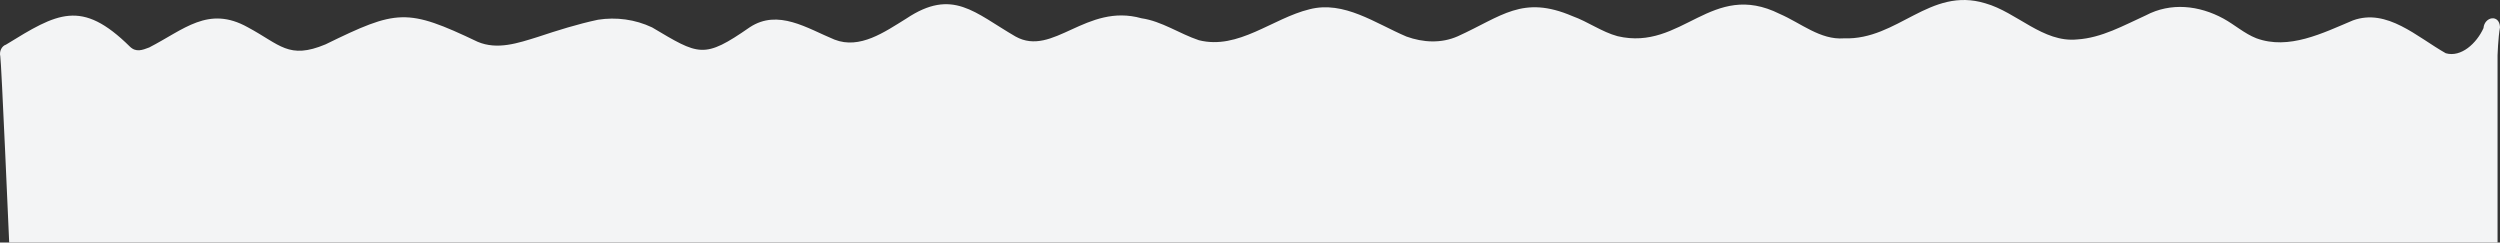
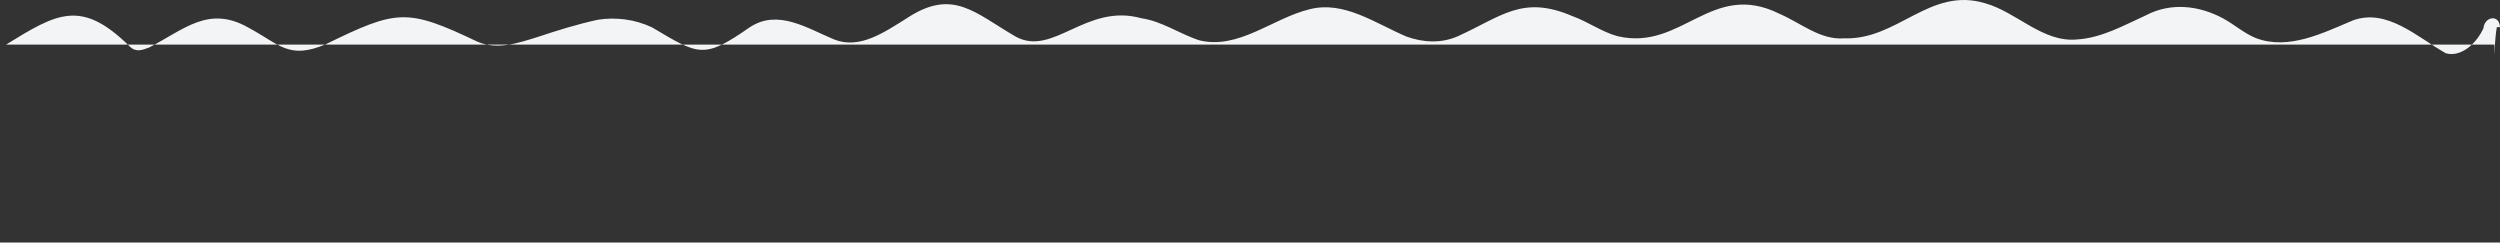
<svg xmlns="http://www.w3.org/2000/svg" id="Layer_2" data-name="Layer 2" viewBox="0 0 3175.55 308.09">
  <rect x="0" y="0" width="3175.55" height="308.09" fill="#333333" stroke="none" />
  <defs>
    <style>
      .cls-1 {
        fill: #f3f4f5;
      }
    </style>
  </defs>
  <g id="Layer_1-2" data-name="Layer 1">
-     <path class="cls-1" d="M3175.55,34.5c-.83-17.02-19.79-13.28-20.97,1.2-8.68,19.31-28.47,37.53-47.91,31.93-36.65-20.73-74.64-57.45-117.94-41.72-38.6,16.23-81.47,37.93-122.73,22.67-14.96-5.85-27.56-17.22-41.76-24.98-30.95-16.84-66.96-20.79-98.54-4.1-28.29,12.85-56.28,28.67-87.12,30.58-43.52,4.4-76.55-34.52-116.83-45.9-70.66-21.47-111.11,46.96-179.55,44.52-29.95,2.26-54.46-19.28-81.45-30.99-87.08-43.5-124.01,47.6-206.07,28.26-19.99-5.39-37.71-18.47-57.29-25.47-63.59-27.25-89.78.23-145.74,25.59-20.97,9.24-43.91,7.99-65.09.36-39.63-16.79-79.34-45.97-123.2-34.68-46.95,11.42-90.41,51.92-140.49,39.31-24.62-8.19-47.13-24.17-72.94-27.88-70.27-19.77-112.35,49.66-159.94,23.2-52.13-30.15-79.93-62.15-138.84-22.79-27.64,17.1-59,39.28-91.13,26.69-34.51-14.17-71.6-39.41-107.68-15.67-58.61,40.73-64.35,35.57-124.07.15-21.53-10.2-45.61-13.33-68.62-9.74-25.9,5.5-51.41,13.53-76.71,21.93-24.79,7.71-51.13,16.77-76.27,6.08-90.06-42.89-102.24-41.16-193.23,3.31-46.82,19.54-57.65.28-98.56-21.65-50.35-28.19-81.25,2.95-125.42,25.59-8.53,3.21-16.55,6.54-24.42-1.04C103.33-1.68,72.84,16.52,7.62,56.69c-5.46,1.73-8.74,8.57-7.26,14.78,1.33,5.75,11.31,236.62,11.31,236.62h3160.77V70.02s.7-21.78,3.11-35.52Z" />
+     <path class="cls-1" d="M3175.55,34.5c-.83-17.02-19.79-13.28-20.97,1.2-8.68,19.31-28.47,37.53-47.91,31.93-36.65-20.73-74.64-57.45-117.94-41.72-38.6,16.23-81.47,37.93-122.73,22.67-14.96-5.85-27.56-17.22-41.76-24.98-30.95-16.84-66.96-20.79-98.54-4.1-28.29,12.85-56.28,28.67-87.12,30.58-43.52,4.4-76.55-34.52-116.83-45.9-70.66-21.47-111.11,46.96-179.55,44.52-29.95,2.26-54.46-19.28-81.45-30.99-87.08-43.5-124.01,47.6-206.07,28.26-19.99-5.39-37.71-18.47-57.29-25.47-63.59-27.25-89.78.23-145.74,25.59-20.97,9.24-43.91,7.99-65.09.36-39.63-16.79-79.34-45.97-123.2-34.68-46.95,11.42-90.41,51.92-140.49,39.31-24.62-8.19-47.13-24.17-72.94-27.88-70.27-19.77-112.35,49.66-159.94,23.2-52.13-30.15-79.93-62.15-138.84-22.79-27.64,17.1-59,39.28-91.13,26.69-34.51-14.17-71.6-39.41-107.68-15.67-58.61,40.73-64.35,35.57-124.07.15-21.53-10.2-45.61-13.33-68.62-9.74-25.9,5.5-51.41,13.53-76.71,21.93-24.79,7.71-51.13,16.77-76.27,6.08-90.06-42.89-102.24-41.16-193.23,3.31-46.82,19.54-57.65.28-98.56-21.65-50.35-28.19-81.25,2.95-125.42,25.59-8.53,3.21-16.55,6.54-24.42-1.04C103.33-1.68,72.84,16.52,7.62,56.69h3160.77V70.02s.7-21.78,3.11-35.52Z" />
  </g>
</svg>